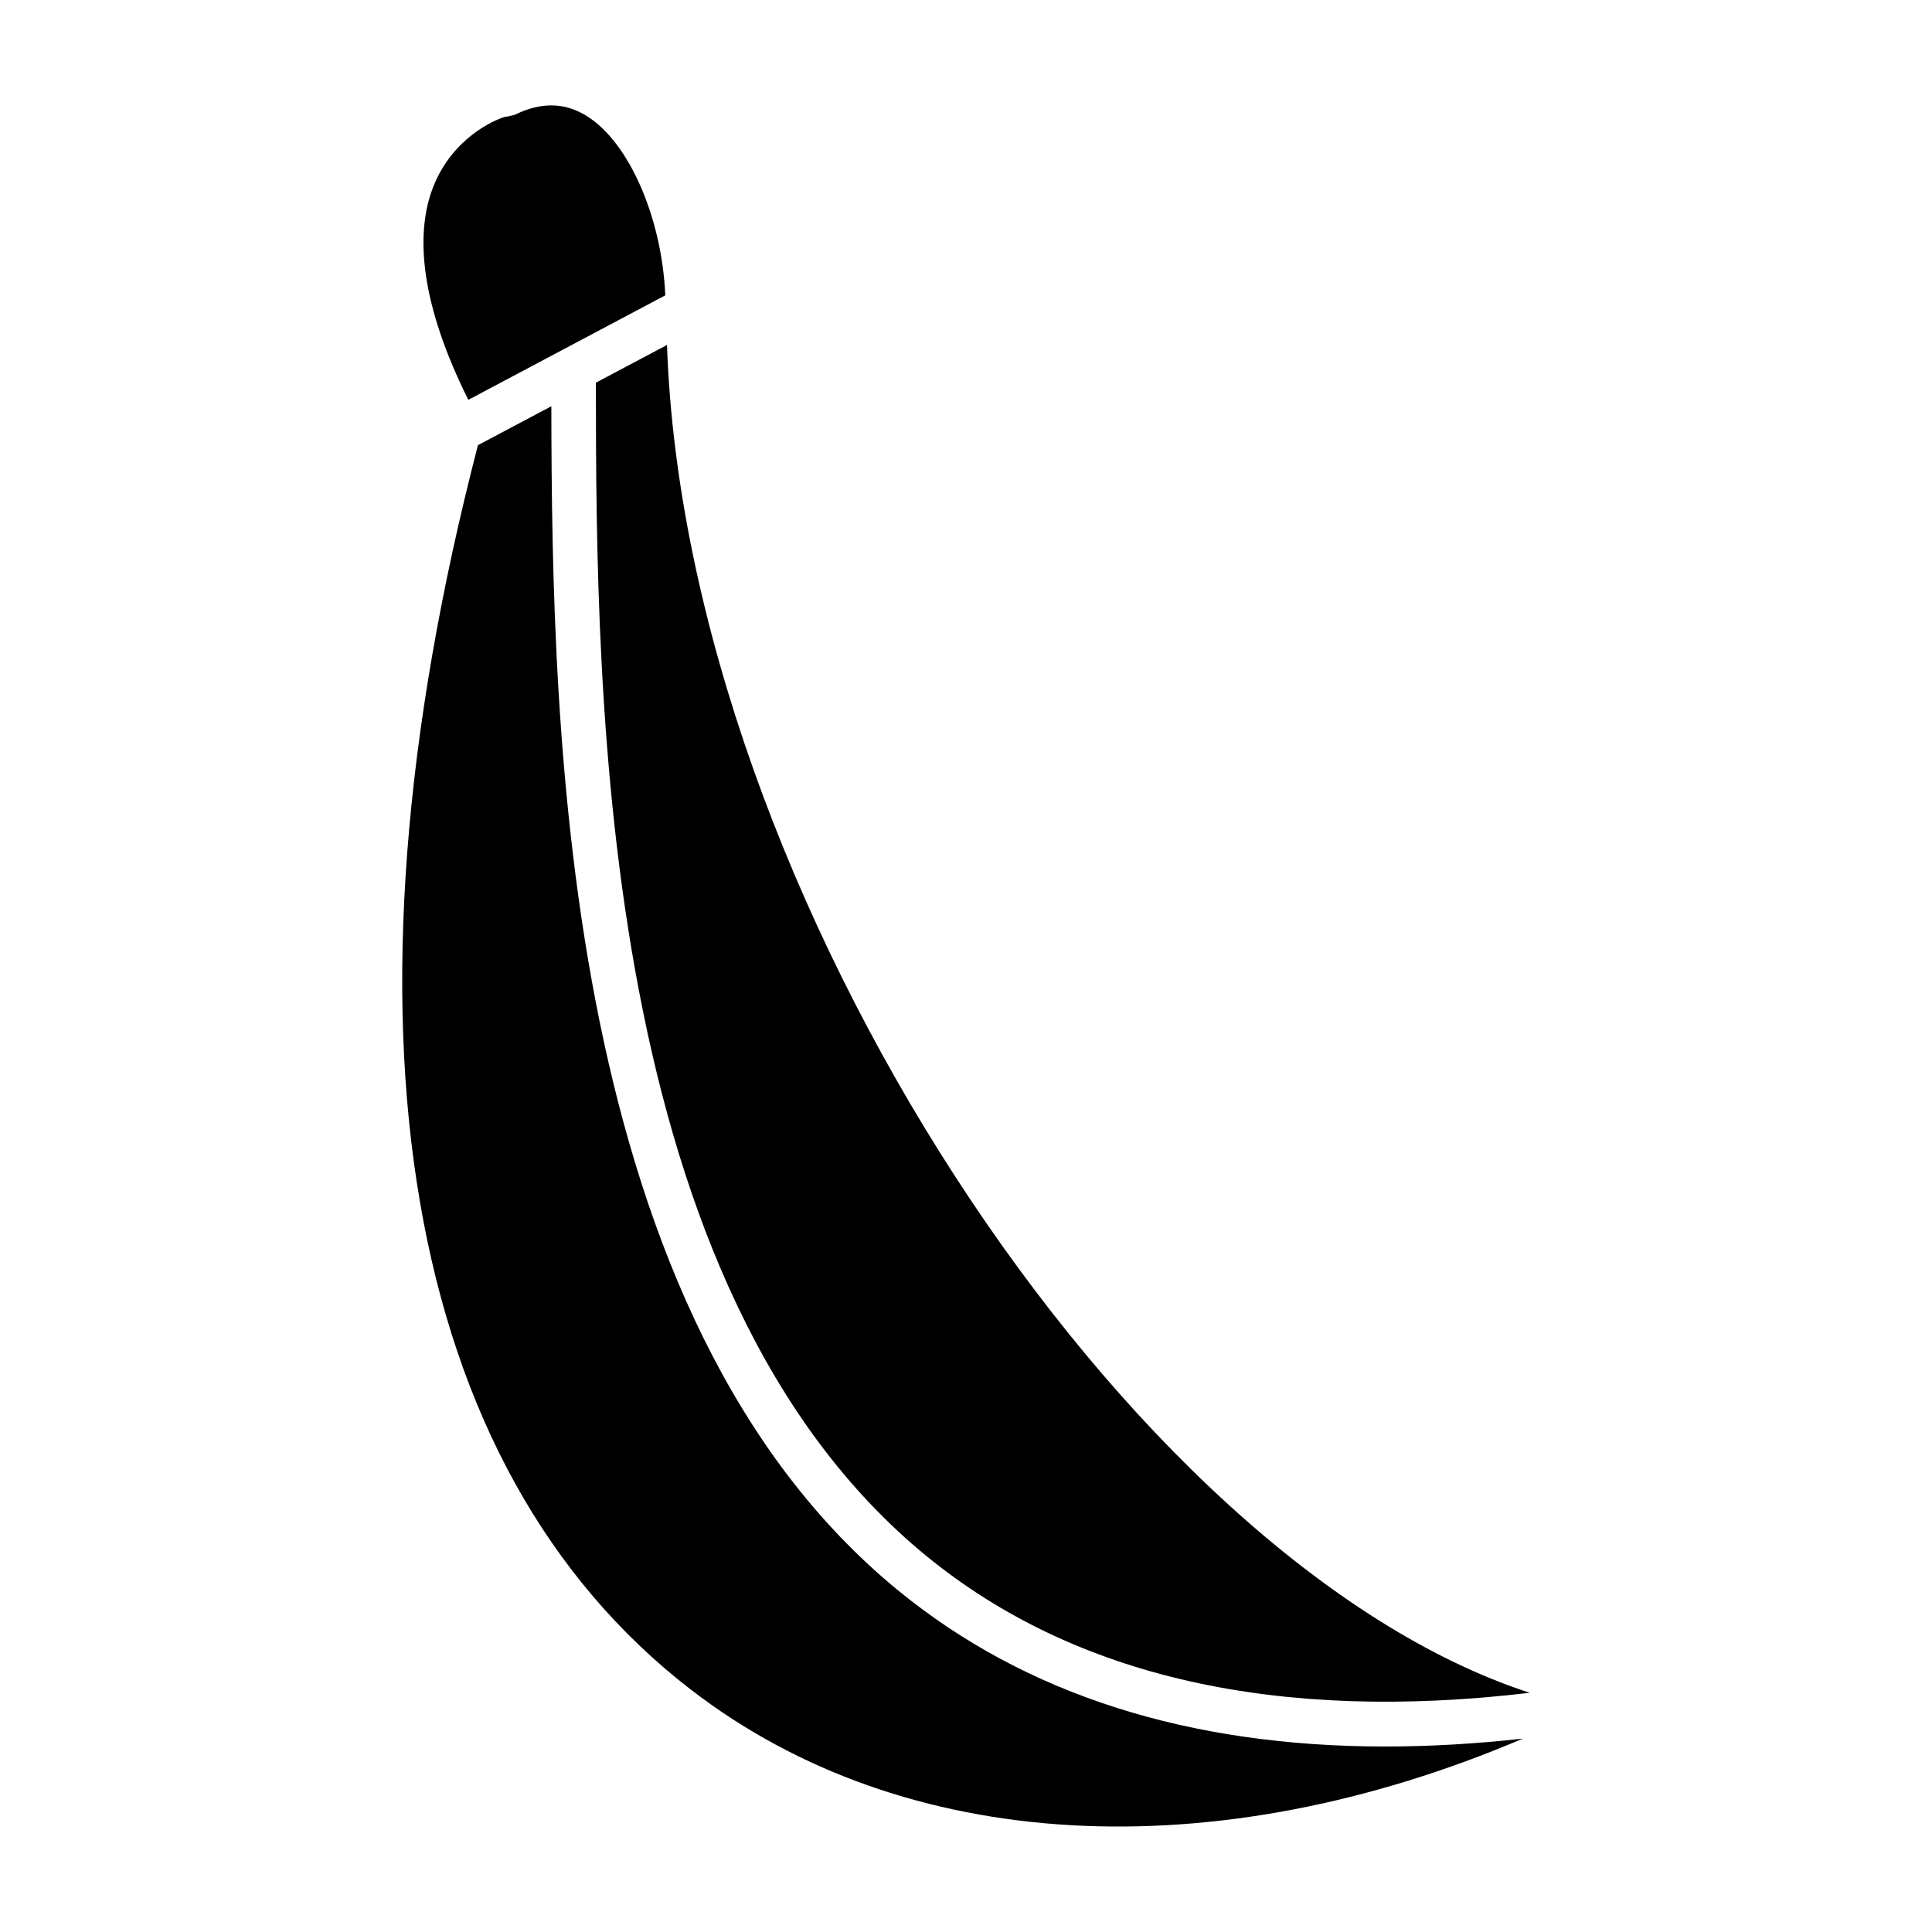
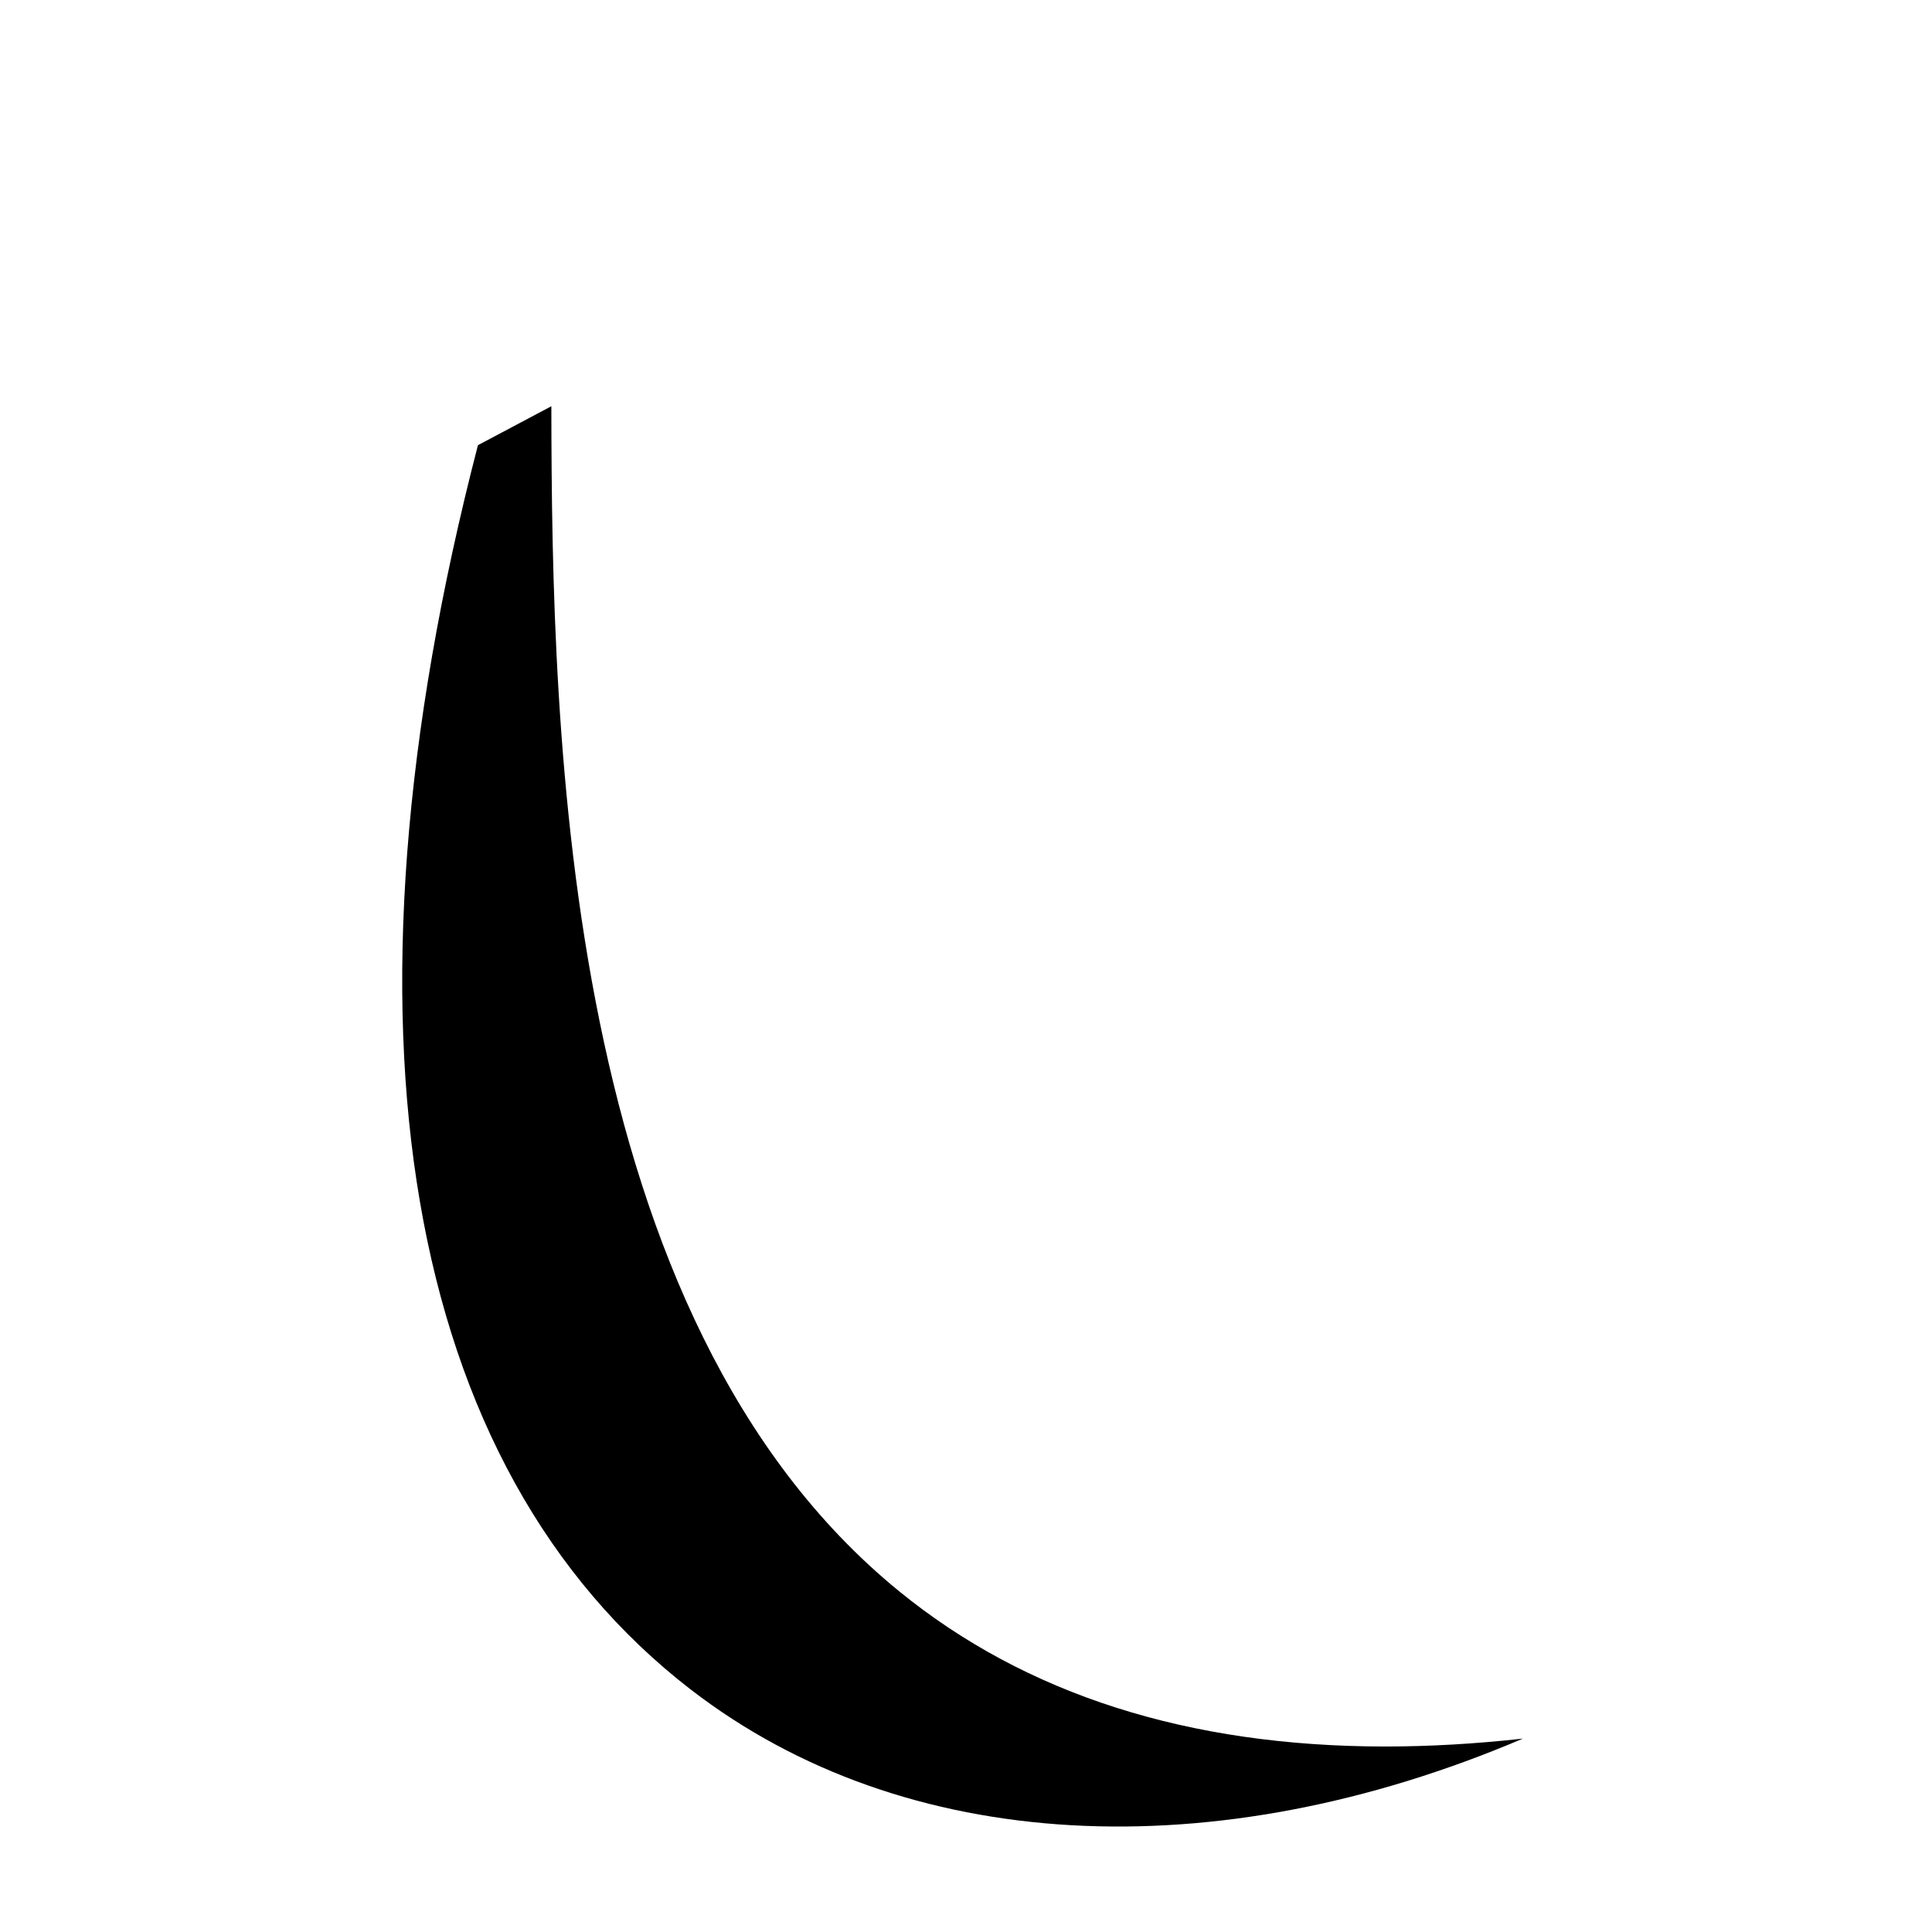
<svg xmlns="http://www.w3.org/2000/svg" fill="#000000" width="800px" height="800px" version="1.1" viewBox="144 144 512 512">
  <g>
-     <path d="m268.11 249.96 52.199-27.695c-0.898-20.402-9.469-40.414-20.781-47.5-5.824-3.637-12.035-3.777-18.973-0.41-0.047 0.023-0.102 0.016-0.148 0.039-0.34 0.156-0.715 0.188-1.086 0.285-0.402 0.094-0.805 0.234-1.203 0.242-0.047 0-0.086 0.023-0.141 0.023-1.465 0.277-12.258 4.281-18.051 16.043-6.969 14.141-4.039 34.484 8.184 58.973z" />
    <path d="m327.12 591.79c56.578 43.633 138.62 47.809 220.47 12.957-12.594 1.395-24.758 2.094-36.457 2.094-52.105 0-95.273-13.754-128.88-41.164-88.805-72.422-92.023-225.24-92.141-314.02l-19.453 10.32c-39.906 153.81-19.91 270.9 56.457 329.82z" />
-     <path d="m389.72 556.53c39.211 31.977 92.852 44.012 159.68 36.078-106.4-34.605-223.61-211.48-228.64-357.19l-18.844 9.996c0.016 85.699 1.18 240.47 87.805 311.12z" />
  </g>
</svg>